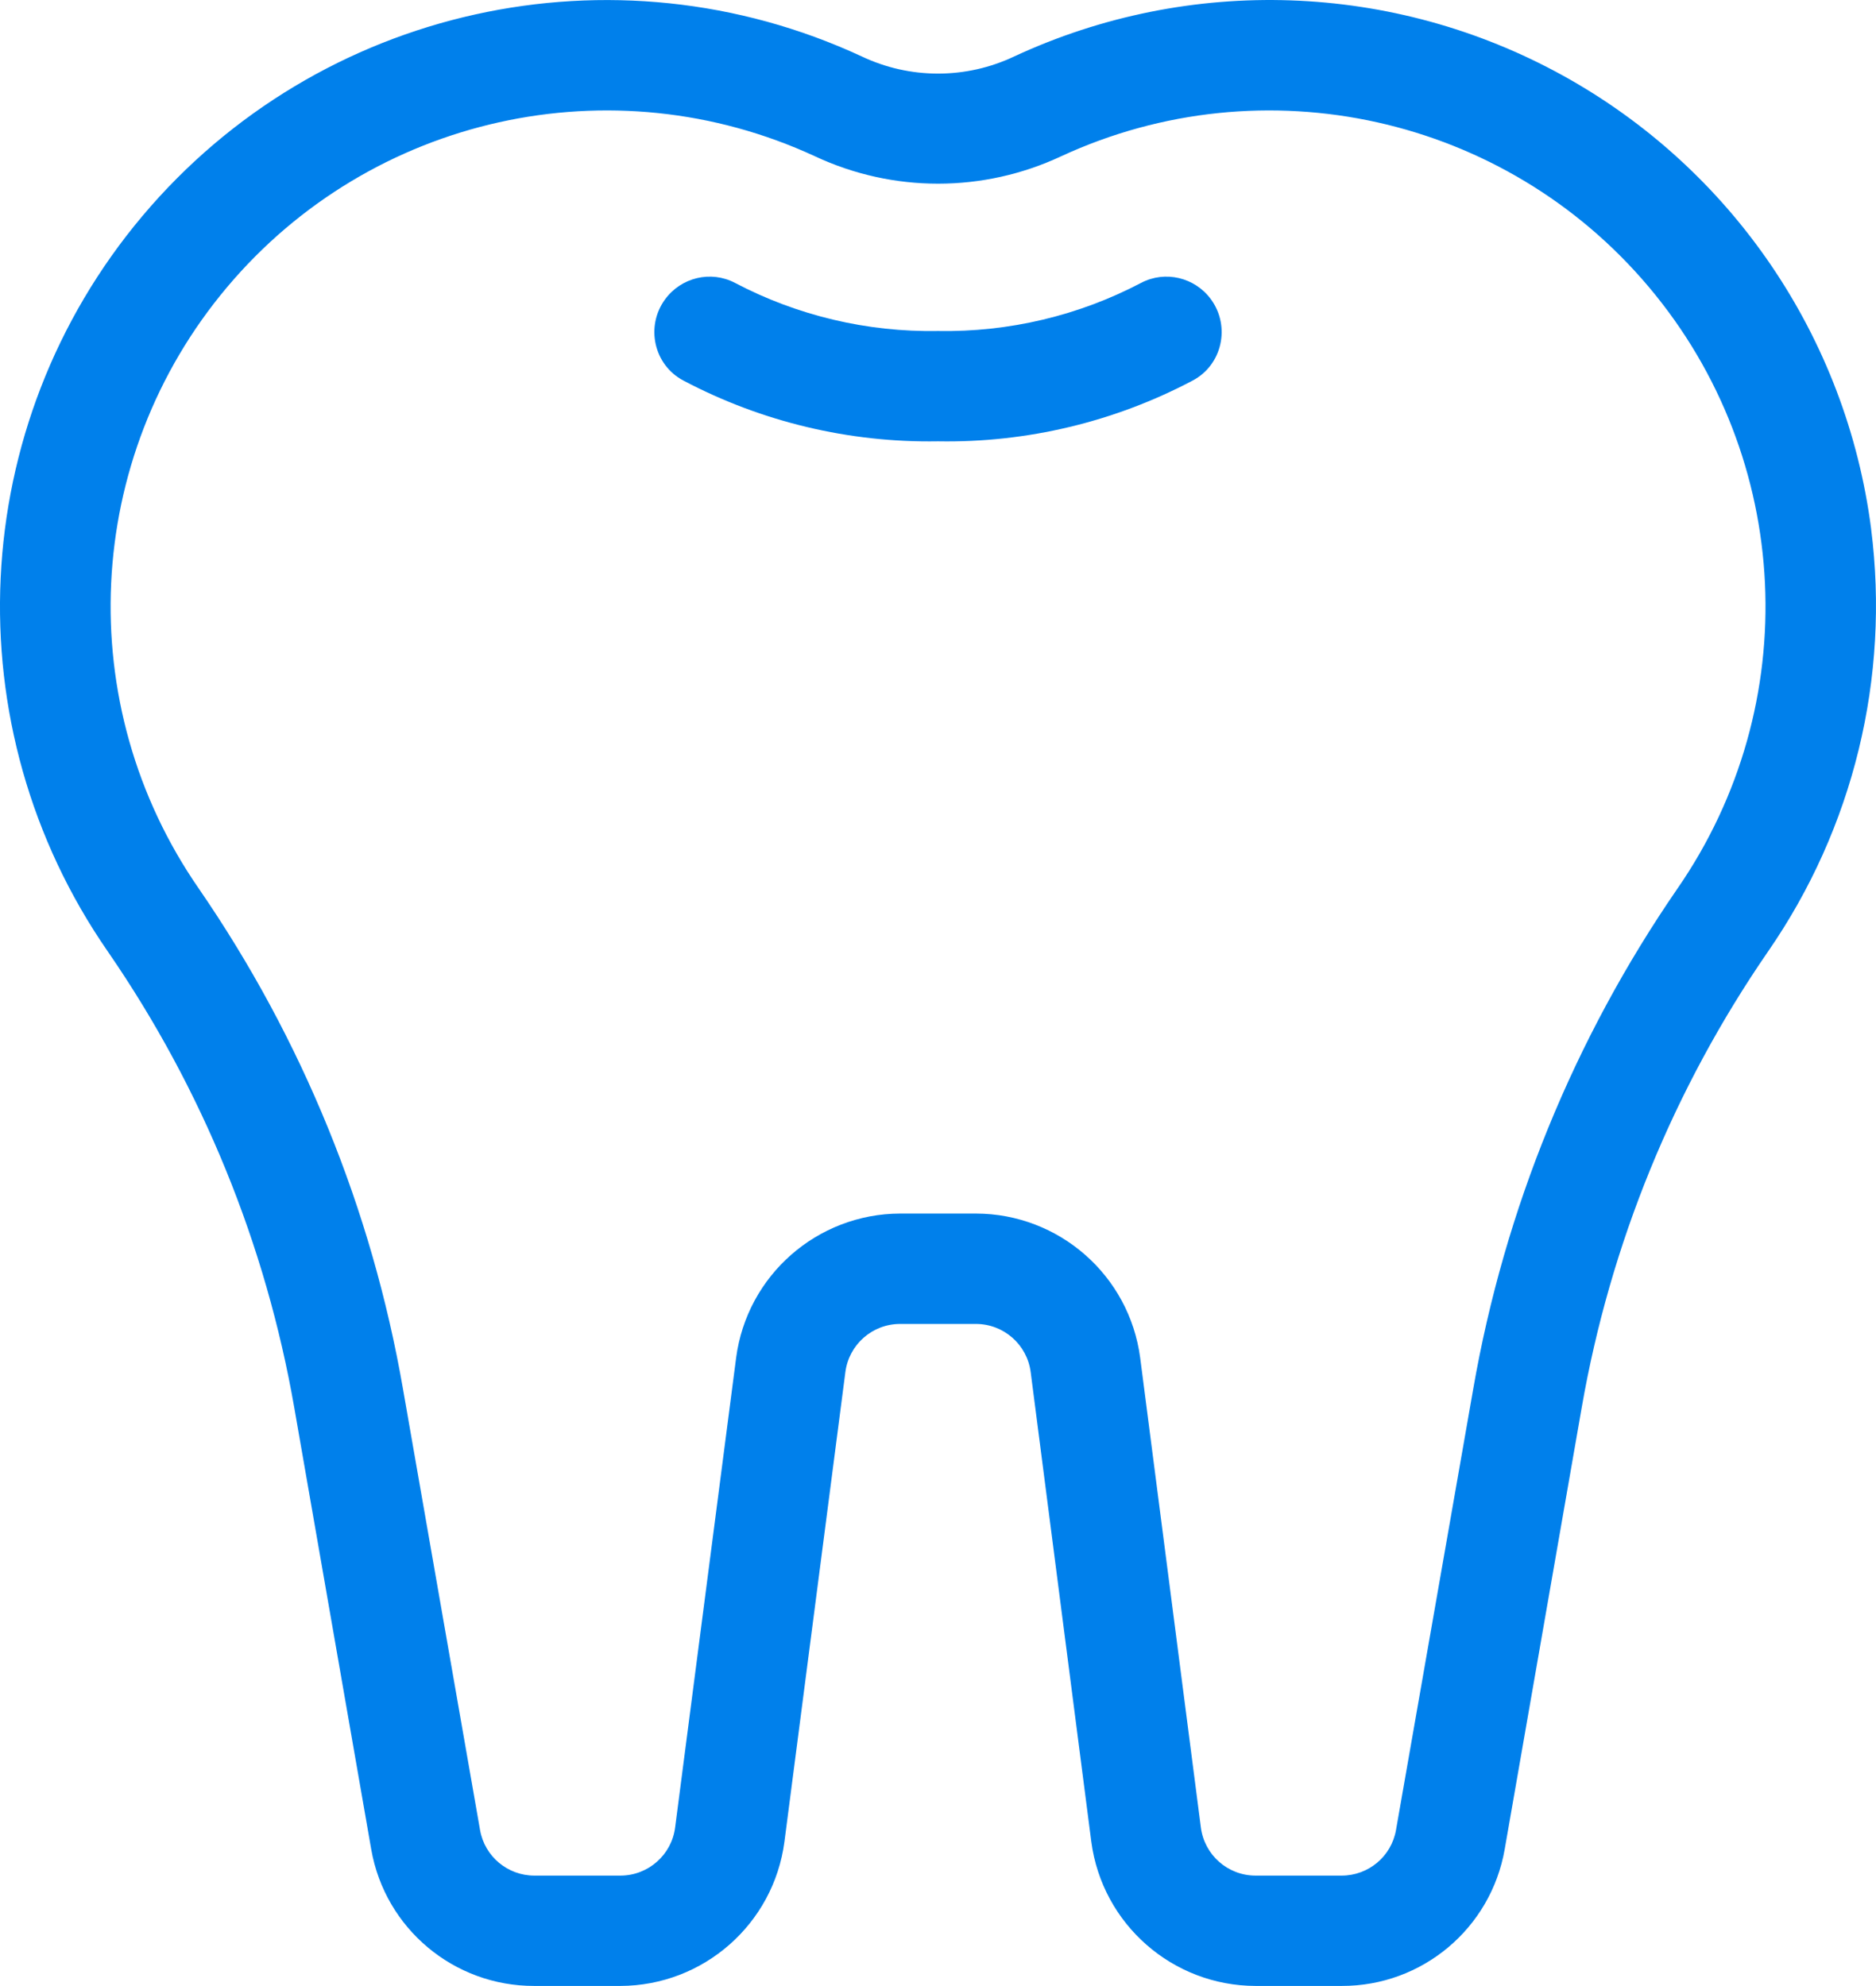
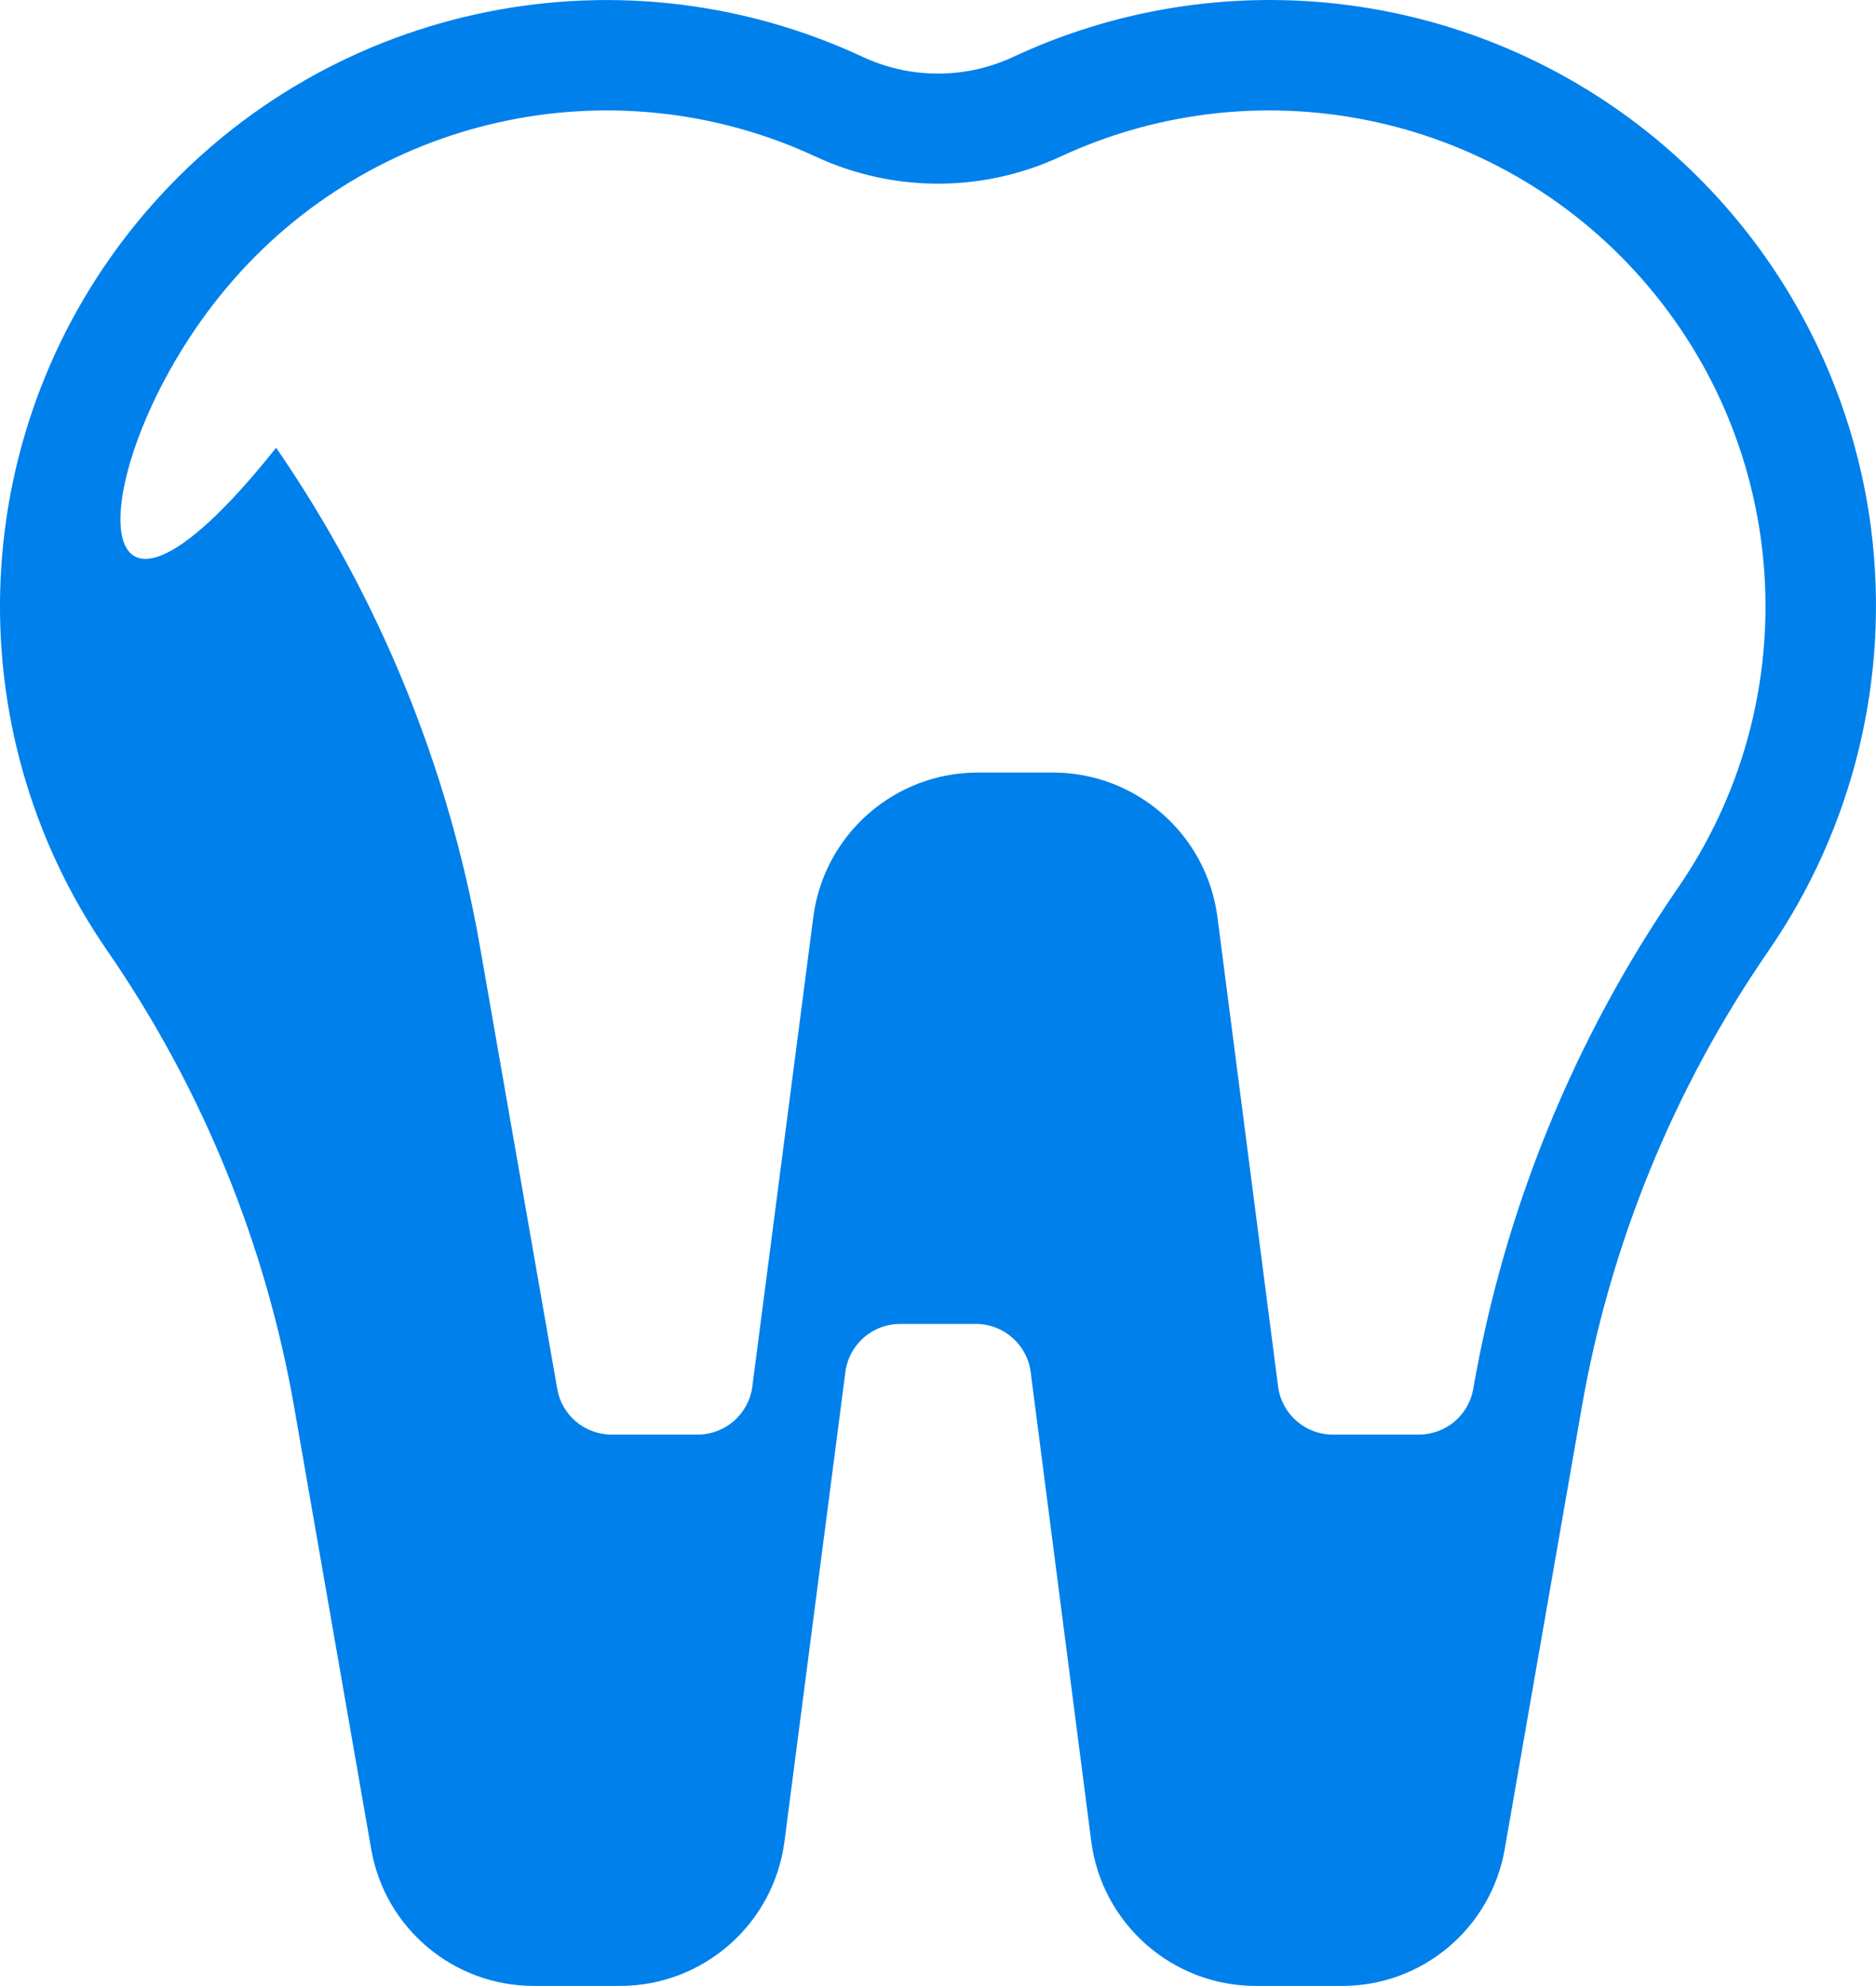
<svg xmlns="http://www.w3.org/2000/svg" version="1.1" id="Livello_1" x="0px" y="0px" width="36.007px" height="38.123px" viewBox="0 0 36.007 38.123" enable-background="new 0 0 36.007 38.123" xml:space="preserve">
  <g>
-     <path fill="#0080EB" d="M35.914,10.155c-0.473-3.68-2.672-6.914-5.921-8.707C26.744-0.344,22.835-0.48,19.47,1.082   c-0.928,0.441-2.005,0.441-2.933,0c-4.765-2.21-10.42-0.955-13.803,3.064C-0.648,8.164-0.92,13.95,2.071,18.268   c1.81,2.628,3.031,5.617,3.578,8.76L7.125,35.5c0.265,1.52,1.587,2.627,3.129,2.623h1.652c1.595-0.004,2.942-1.188,3.15-2.768   l1.17-9.018c0.069-0.527,0.518-0.922,1.05-0.922h1.455c0.531,0,0.982,0.394,1.051,0.922l1.164,9.018   c0.21,1.582,1.559,2.766,3.154,2.768h1.652c1.545,0.004,2.865-1.105,3.129-2.627l1.477-8.472c0.547-3.144,1.768-6.133,3.578-8.76   c1.637-2.368,2.341-5.257,1.977-8.112V10.155z M32.194,17.061c-1.983,2.881-3.319,6.158-3.918,9.604l-1.482,8.466   c-0.089,0.506-0.529,0.874-1.043,0.874h-1.651c-0.533,0-0.982-0.394-1.051-0.923l-1.165-9.018   c-0.209-1.581-1.556-2.764-3.151-2.768h-1.455c-1.595,0.004-2.941,1.188-3.149,2.768l-1.171,9.018   c-0.068,0.527-0.518,0.922-1.049,0.923h-1.652c-0.514,0-0.954-0.368-1.043-0.874l-1.479-8.466   c-0.598-3.446-1.935-6.723-3.917-9.604C1.371,13.529,1.593,8.799,4.358,5.513c2.766-3.287,7.388-4.316,11.286-2.512   c1.496,0.7,3.225,0.7,4.721,0c3.897-1.804,8.521-0.775,11.285,2.512C34.416,8.799,34.638,13.529,32.194,17.061z" />
-     <path fill="#0080EB" d="M18.004,6.354c-1.361,0.024-2.701-0.295-3.898-0.924c-0.463-0.243-1.034-0.105-1.342,0.318l0,0   c-0.378,0.518-0.216,1.257,0.352,1.557c1.499,0.792,3.18,1.196,4.888,1.167c1.708,0.03,3.389-0.375,4.888-1.167   c0.567-0.3,0.729-1.039,0.352-1.557l0,0c-0.308-0.423-0.879-0.561-1.342-0.318C20.705,6.059,19.365,6.378,18.004,6.354z" />
+     <path fill="#0080EB" d="M35.914,10.155c-0.473-3.68-2.672-6.914-5.921-8.707C26.744-0.344,22.835-0.48,19.47,1.082   c-0.928,0.441-2.005,0.441-2.933,0c-4.765-2.21-10.42-0.955-13.803,3.064C-0.648,8.164-0.92,13.95,2.071,18.268   c1.81,2.628,3.031,5.617,3.578,8.76L7.125,35.5c0.265,1.52,1.587,2.627,3.129,2.623h1.652c1.595-0.004,2.942-1.188,3.15-2.768   l1.17-9.018c0.069-0.527,0.518-0.922,1.05-0.922h1.455c0.531,0,0.982,0.394,1.051,0.922l1.164,9.018   c0.21,1.582,1.559,2.766,3.154,2.768h1.652c1.545,0.004,2.865-1.105,3.129-2.627l1.477-8.472c0.547-3.144,1.768-6.133,3.578-8.76   c1.637-2.368,2.341-5.257,1.977-8.112V10.155z M32.194,17.061c-1.983,2.881-3.319,6.158-3.918,9.604c-0.089,0.506-0.529,0.874-1.043,0.874h-1.651c-0.533,0-0.982-0.394-1.051-0.923l-1.165-9.018   c-0.209-1.581-1.556-2.764-3.151-2.768h-1.455c-1.595,0.004-2.941,1.188-3.149,2.768l-1.171,9.018   c-0.068,0.527-0.518,0.922-1.049,0.923h-1.652c-0.514,0-0.954-0.368-1.043-0.874l-1.479-8.466   c-0.598-3.446-1.935-6.723-3.917-9.604C1.371,13.529,1.593,8.799,4.358,5.513c2.766-3.287,7.388-4.316,11.286-2.512   c1.496,0.7,3.225,0.7,4.721,0c3.897-1.804,8.521-0.775,11.285,2.512C34.416,8.799,34.638,13.529,32.194,17.061z" />
  </g>
</svg>